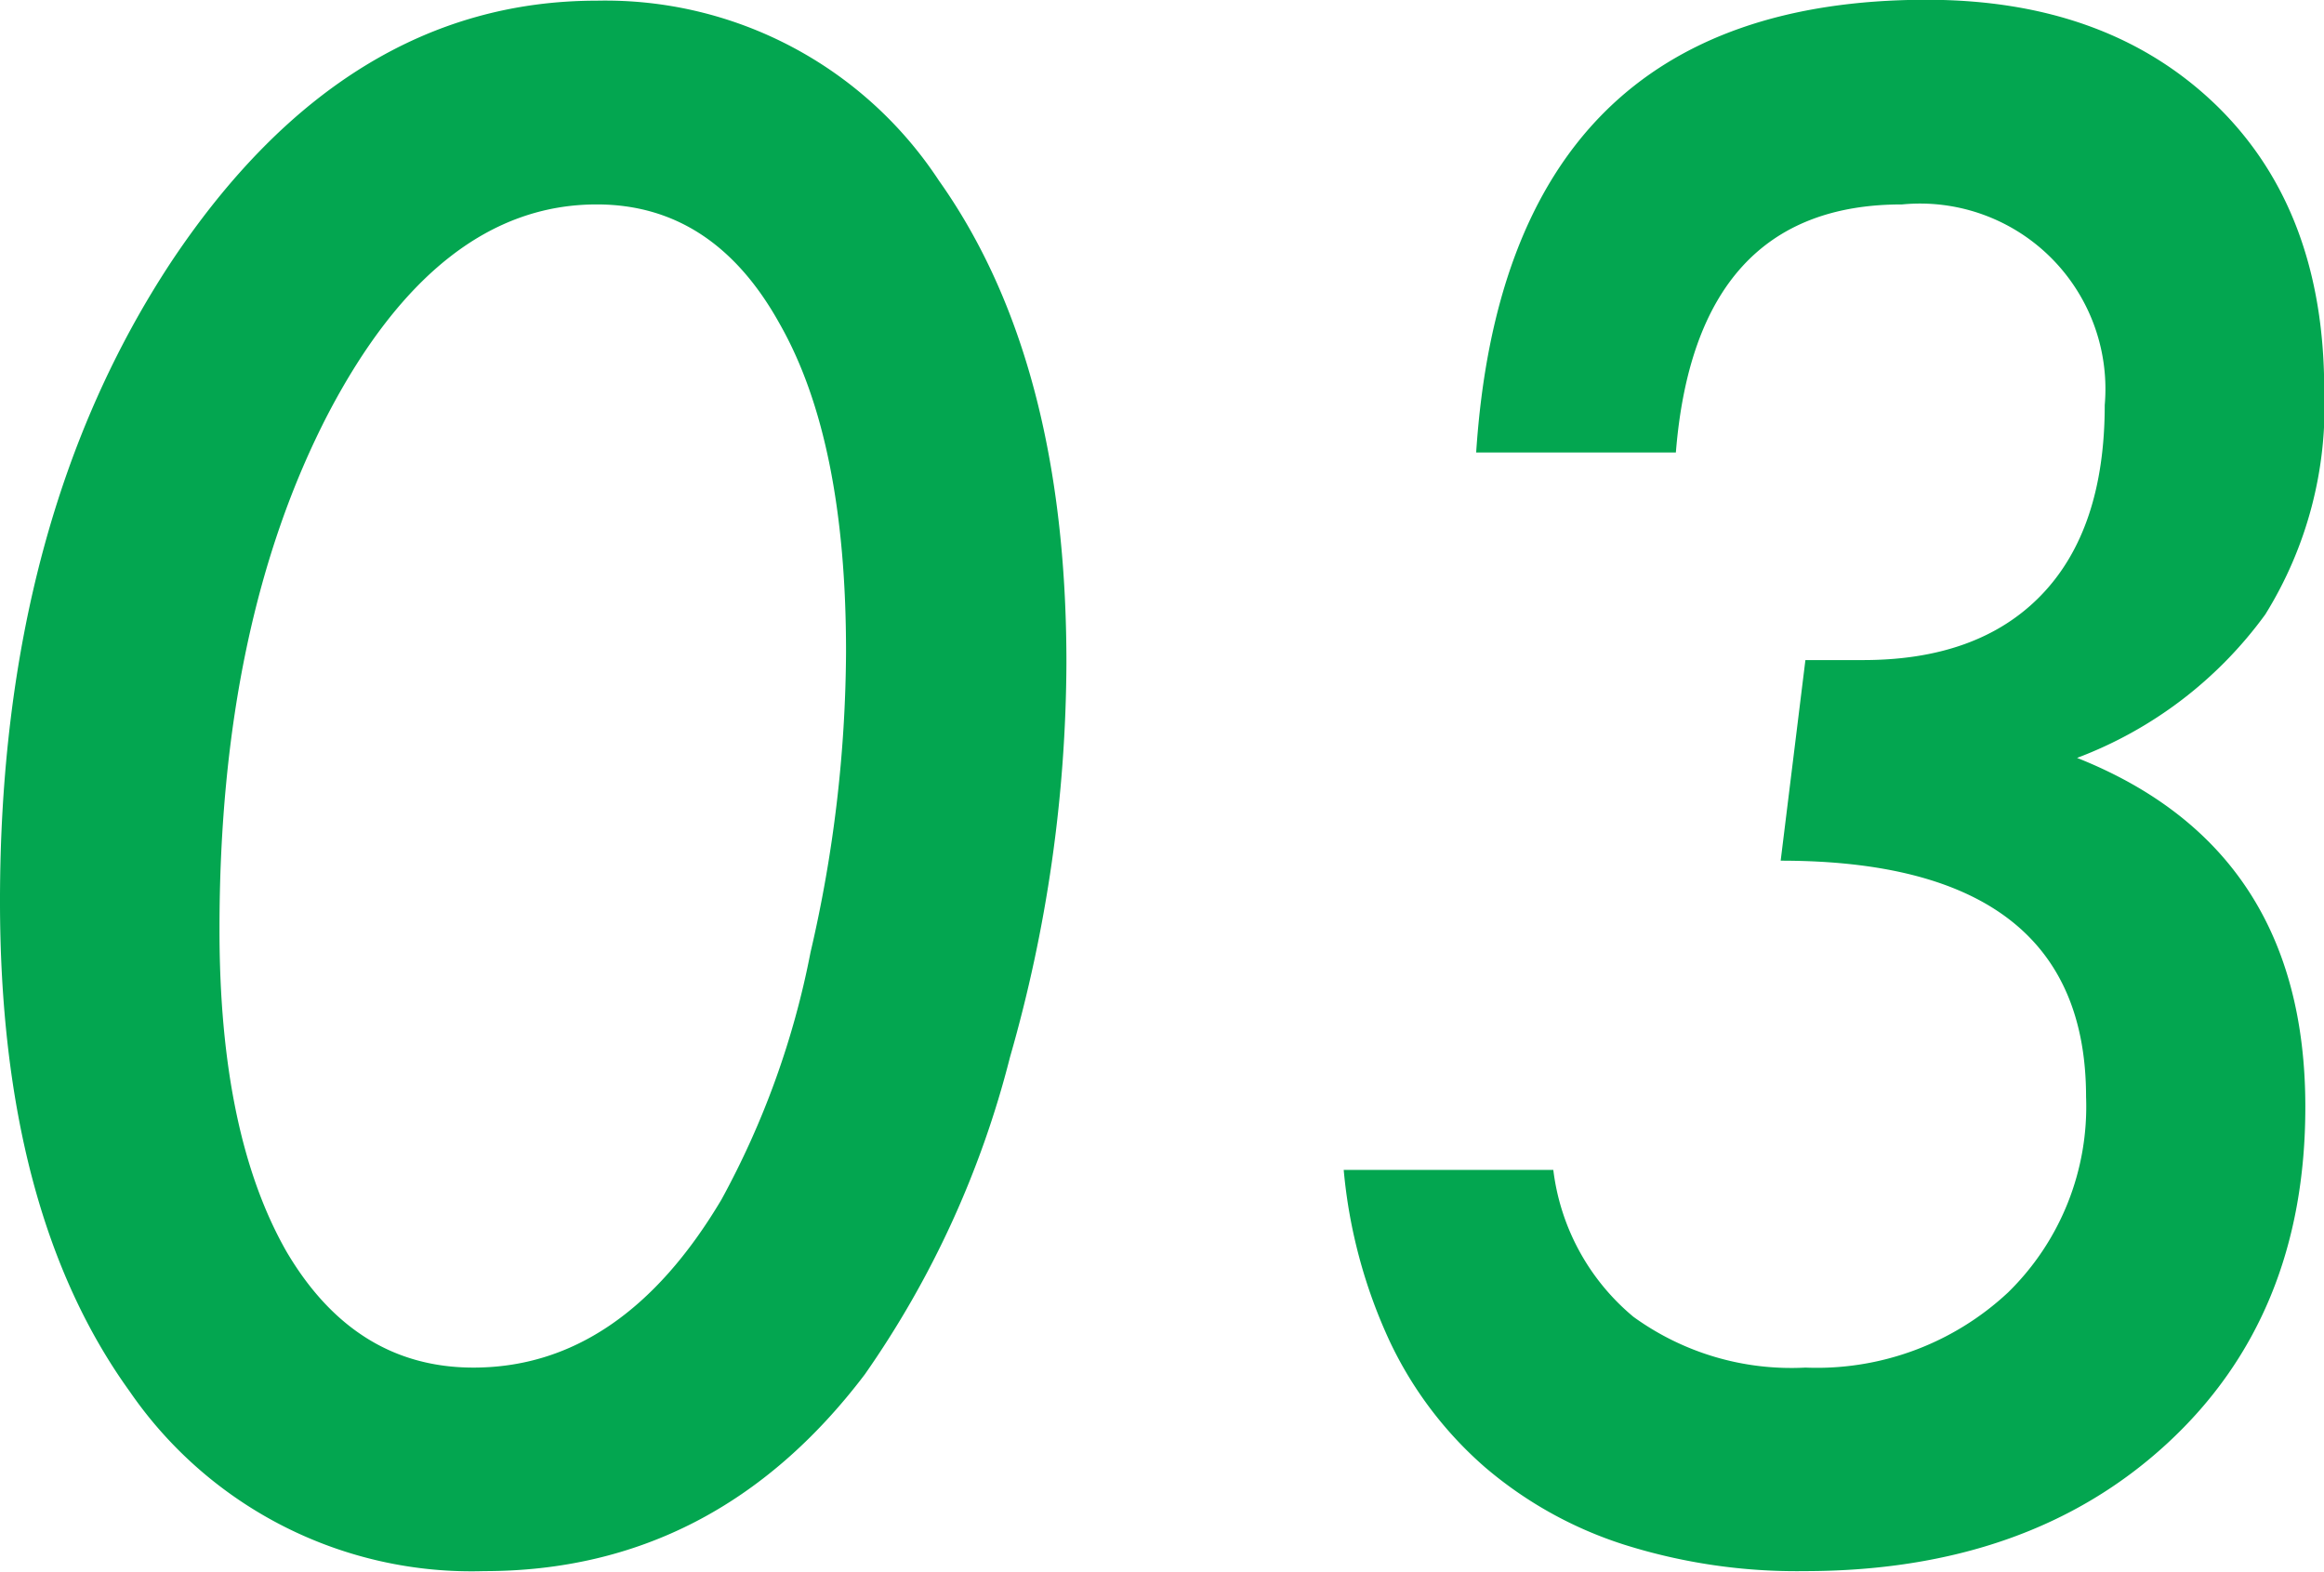
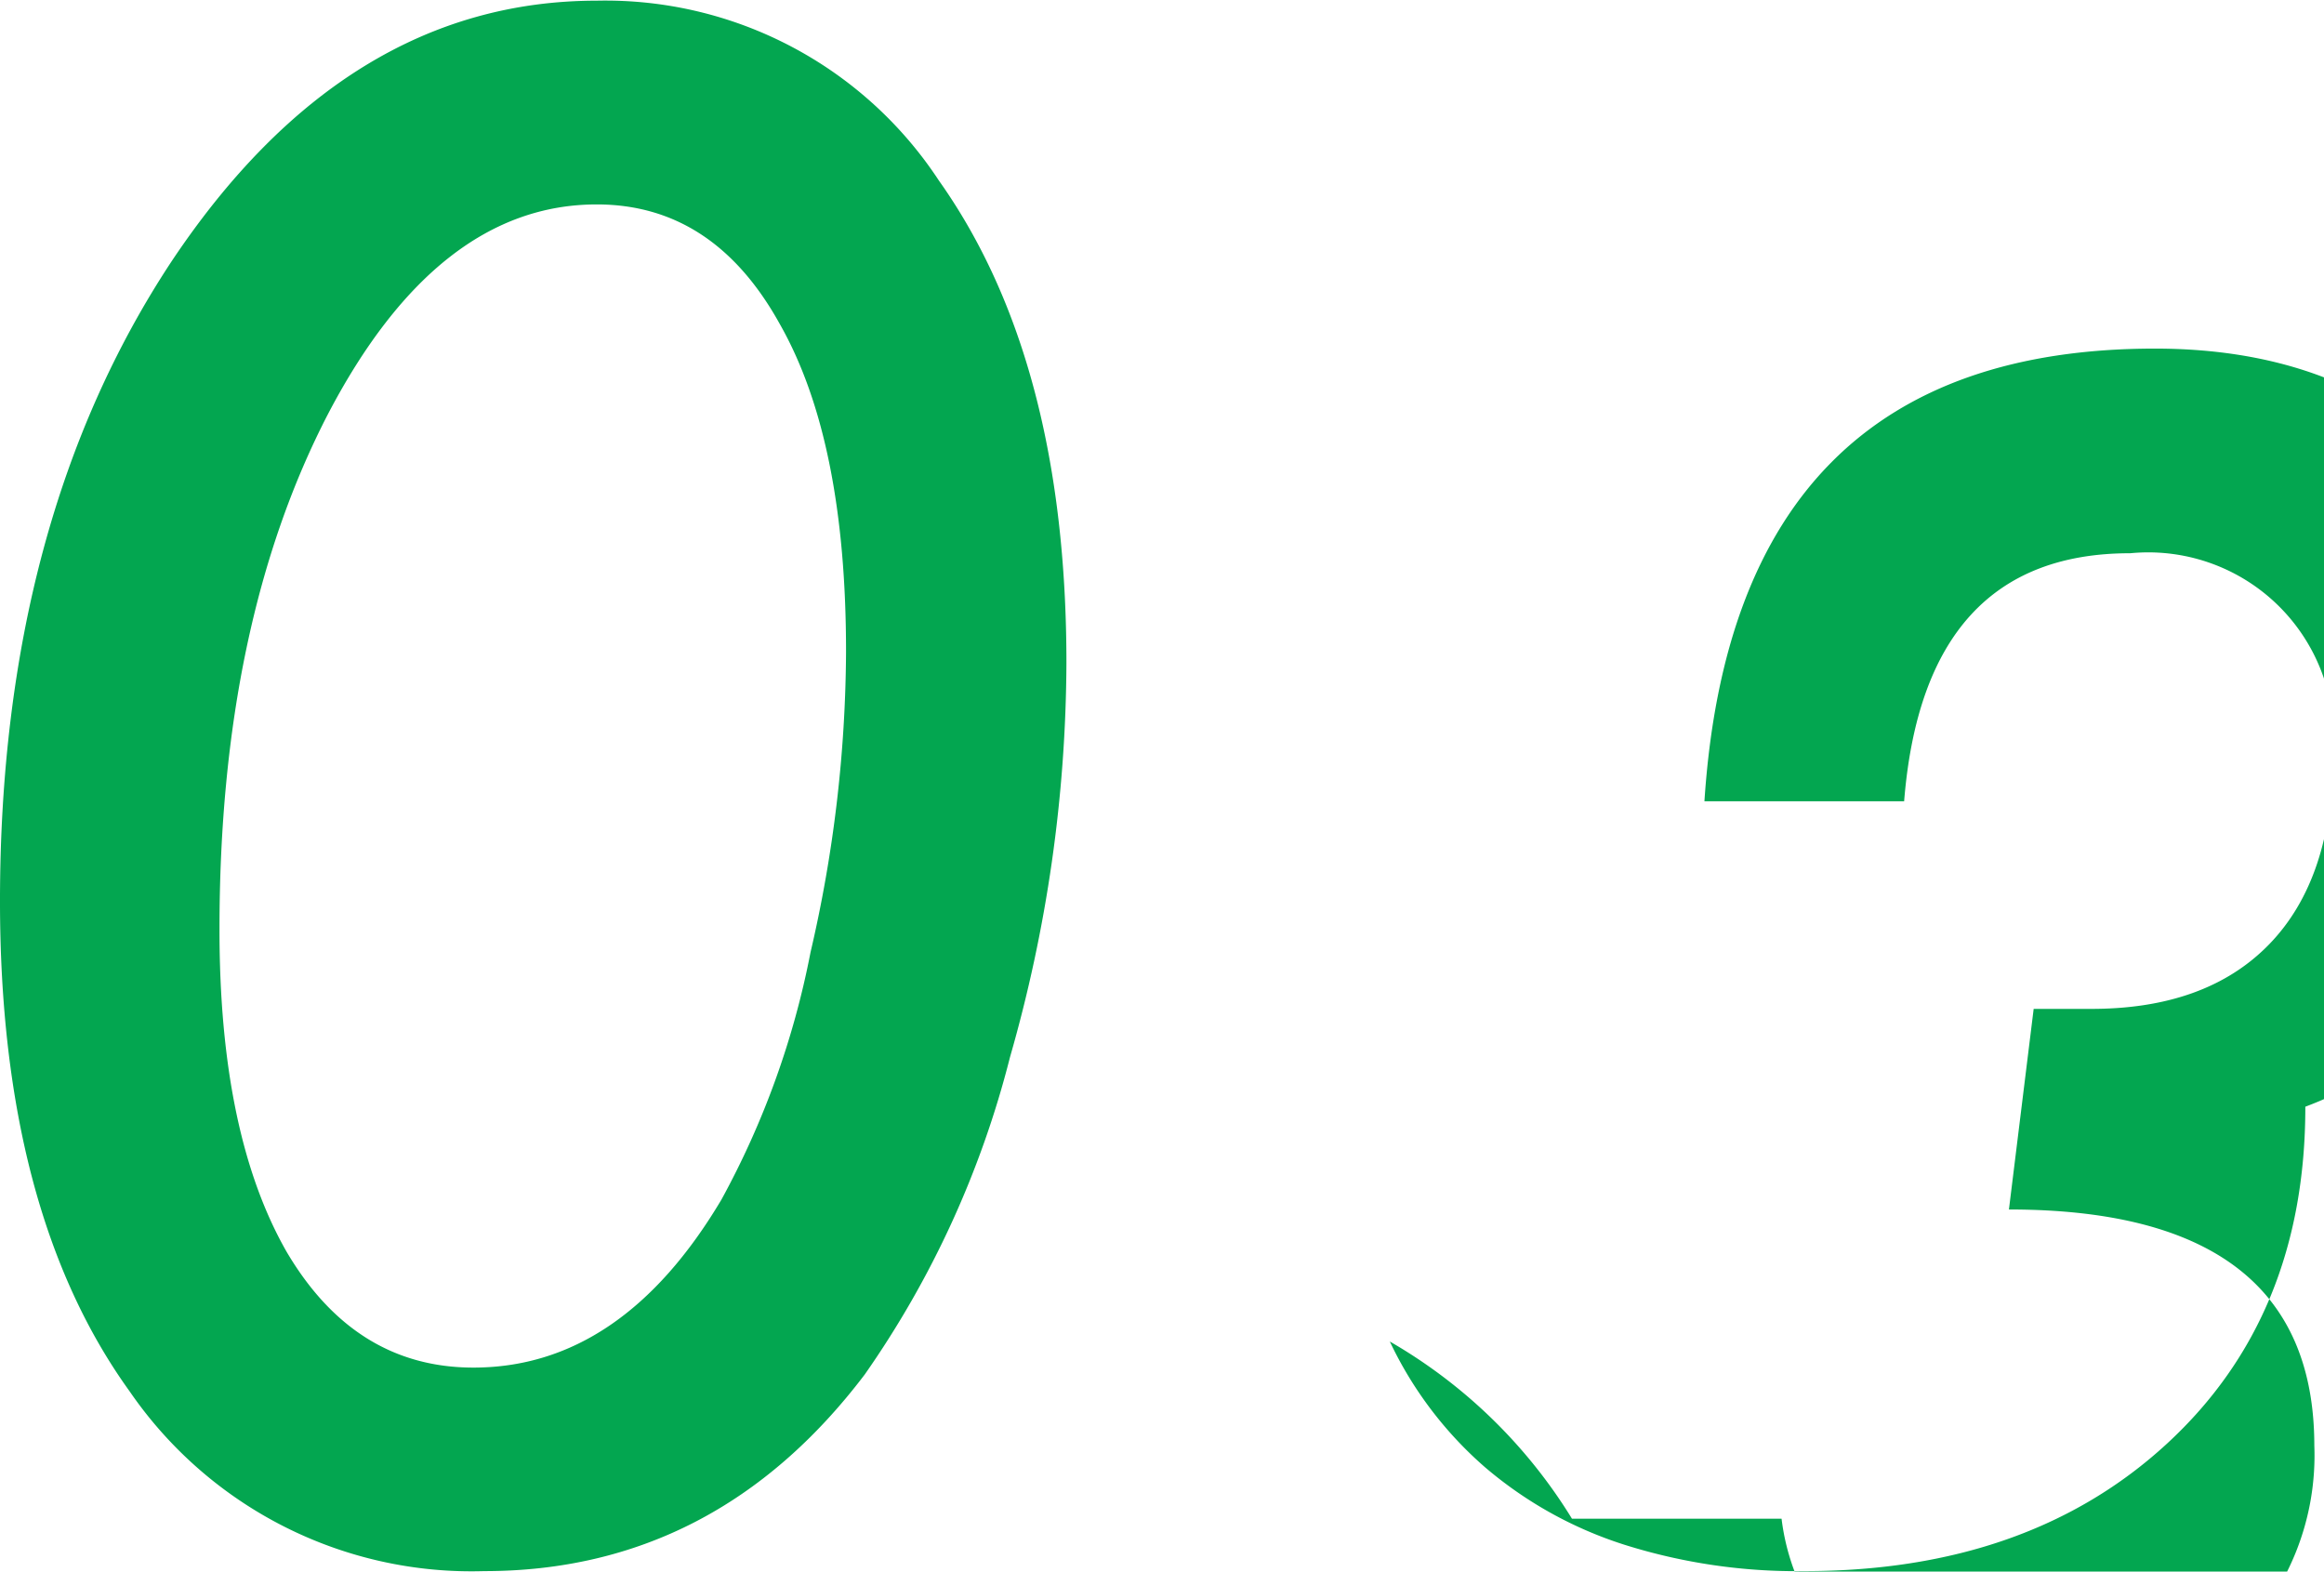
<svg xmlns="http://www.w3.org/2000/svg" width="103.34" height="69.88" viewBox="0 0 103.34 69.88">
  <defs>
    <style>
      .cls-1 {
        fill: #03a650;
        fill-rule: evenodd;
      }
    </style>
  </defs>
-   <path id="feature_num_03.svg" class="cls-1" d="M1089.22,4039.81a17.743,17.743,0,0,0-15.21-8q-11.16,0-18.89,11.56-7.65,11.565-7.65,28.48,0,13.8,5.76,21.79a18.443,18.443,0,0,0,15.77,8q10.29,0,16.92-8.74a43.009,43.009,0,0,0,6.46-14.11,64.346,64.346,0,0,0,2.51-17.53Q1094.89,4047.805,1089.22,4039.81Zm-5.71,34.32a37.851,37.851,0,0,1-3.96,10.99q-4.44,7.47-11.03,7.47-5.265,0-8.3-5.14-3-5.235-2.99-14.37,0-13.575,4.83-22.9,4.875-9.315,11.95-9.31,5.19,0,8.13,5.31,2.955,5.19,2.95,14.59a59.968,59.968,0,0,1-1.58,13.36h0Zm25.76,17.3a17.09,17.09,0,0,0,4.22,5.58,17.875,17.875,0,0,0,6.19,3.45,25.455,25.455,0,0,0,8.02,1.18q9.975,0,16.13-5.67t6.15-14.98q0-11.475-10.15-15.51a18.339,18.339,0,0,0,8.37-6.38,17.515,17.515,0,0,0,2.62-9.97q0-7.995-4.79-12.66-4.845-4.695-12.88-4.7-18.72,0-20.04,20.13h8.88q0.885-11.04,10.06-11.03a8.244,8.244,0,0,1,9.01,8.92q0,5.535-2.83,8.46c-1.89,1.95-4.57,2.9-8.02,2.88h-2.46l-1.1,8.92q13.575,0,13.58,10.5a11.554,11.554,0,0,1-3.47,8.7,12.453,12.453,0,0,1-9.01,3.34,11.952,11.952,0,0,1-7.65-2.26,10.078,10.078,0,0,1-3.56-6.53h-9.32A22.941,22.941,0,0,0,1109.27,4091.43Z" transform="translate(-1047.47 -4031.78)" />
+   <path id="feature_num_03.svg" class="cls-1" d="M1089.22,4039.81a17.743,17.743,0,0,0-15.21-8q-11.16,0-18.89,11.56-7.65,11.565-7.65,28.48,0,13.8,5.76,21.79a18.443,18.443,0,0,0,15.77,8q10.29,0,16.92-8.74a43.009,43.009,0,0,0,6.46-14.11,64.346,64.346,0,0,0,2.51-17.53Q1094.89,4047.805,1089.22,4039.81Zm-5.71,34.32a37.851,37.851,0,0,1-3.96,10.99q-4.44,7.47-11.03,7.47-5.265,0-8.3-5.14-3-5.235-2.99-14.37,0-13.575,4.83-22.9,4.875-9.315,11.95-9.31,5.19,0,8.13,5.31,2.955,5.19,2.95,14.59a59.968,59.968,0,0,1-1.58,13.36h0Zm25.76,17.3a17.09,17.09,0,0,0,4.22,5.58,17.875,17.875,0,0,0,6.19,3.45,25.455,25.455,0,0,0,8.02,1.18q9.975,0,16.13-5.67t6.15-14.98a18.339,18.339,0,0,0,8.37-6.38,17.515,17.515,0,0,0,2.62-9.97q0-7.995-4.79-12.66-4.845-4.695-12.88-4.7-18.72,0-20.04,20.13h8.88q0.885-11.04,10.06-11.03a8.244,8.244,0,0,1,9.01,8.92q0,5.535-2.83,8.46c-1.89,1.95-4.57,2.9-8.02,2.88h-2.46l-1.1,8.92q13.575,0,13.58,10.5a11.554,11.554,0,0,1-3.47,8.7,12.453,12.453,0,0,1-9.01,3.34,11.952,11.952,0,0,1-7.65-2.26,10.078,10.078,0,0,1-3.56-6.53h-9.32A22.941,22.941,0,0,0,1109.27,4091.43Z" transform="translate(-1047.47 -4031.78)" />
</svg>